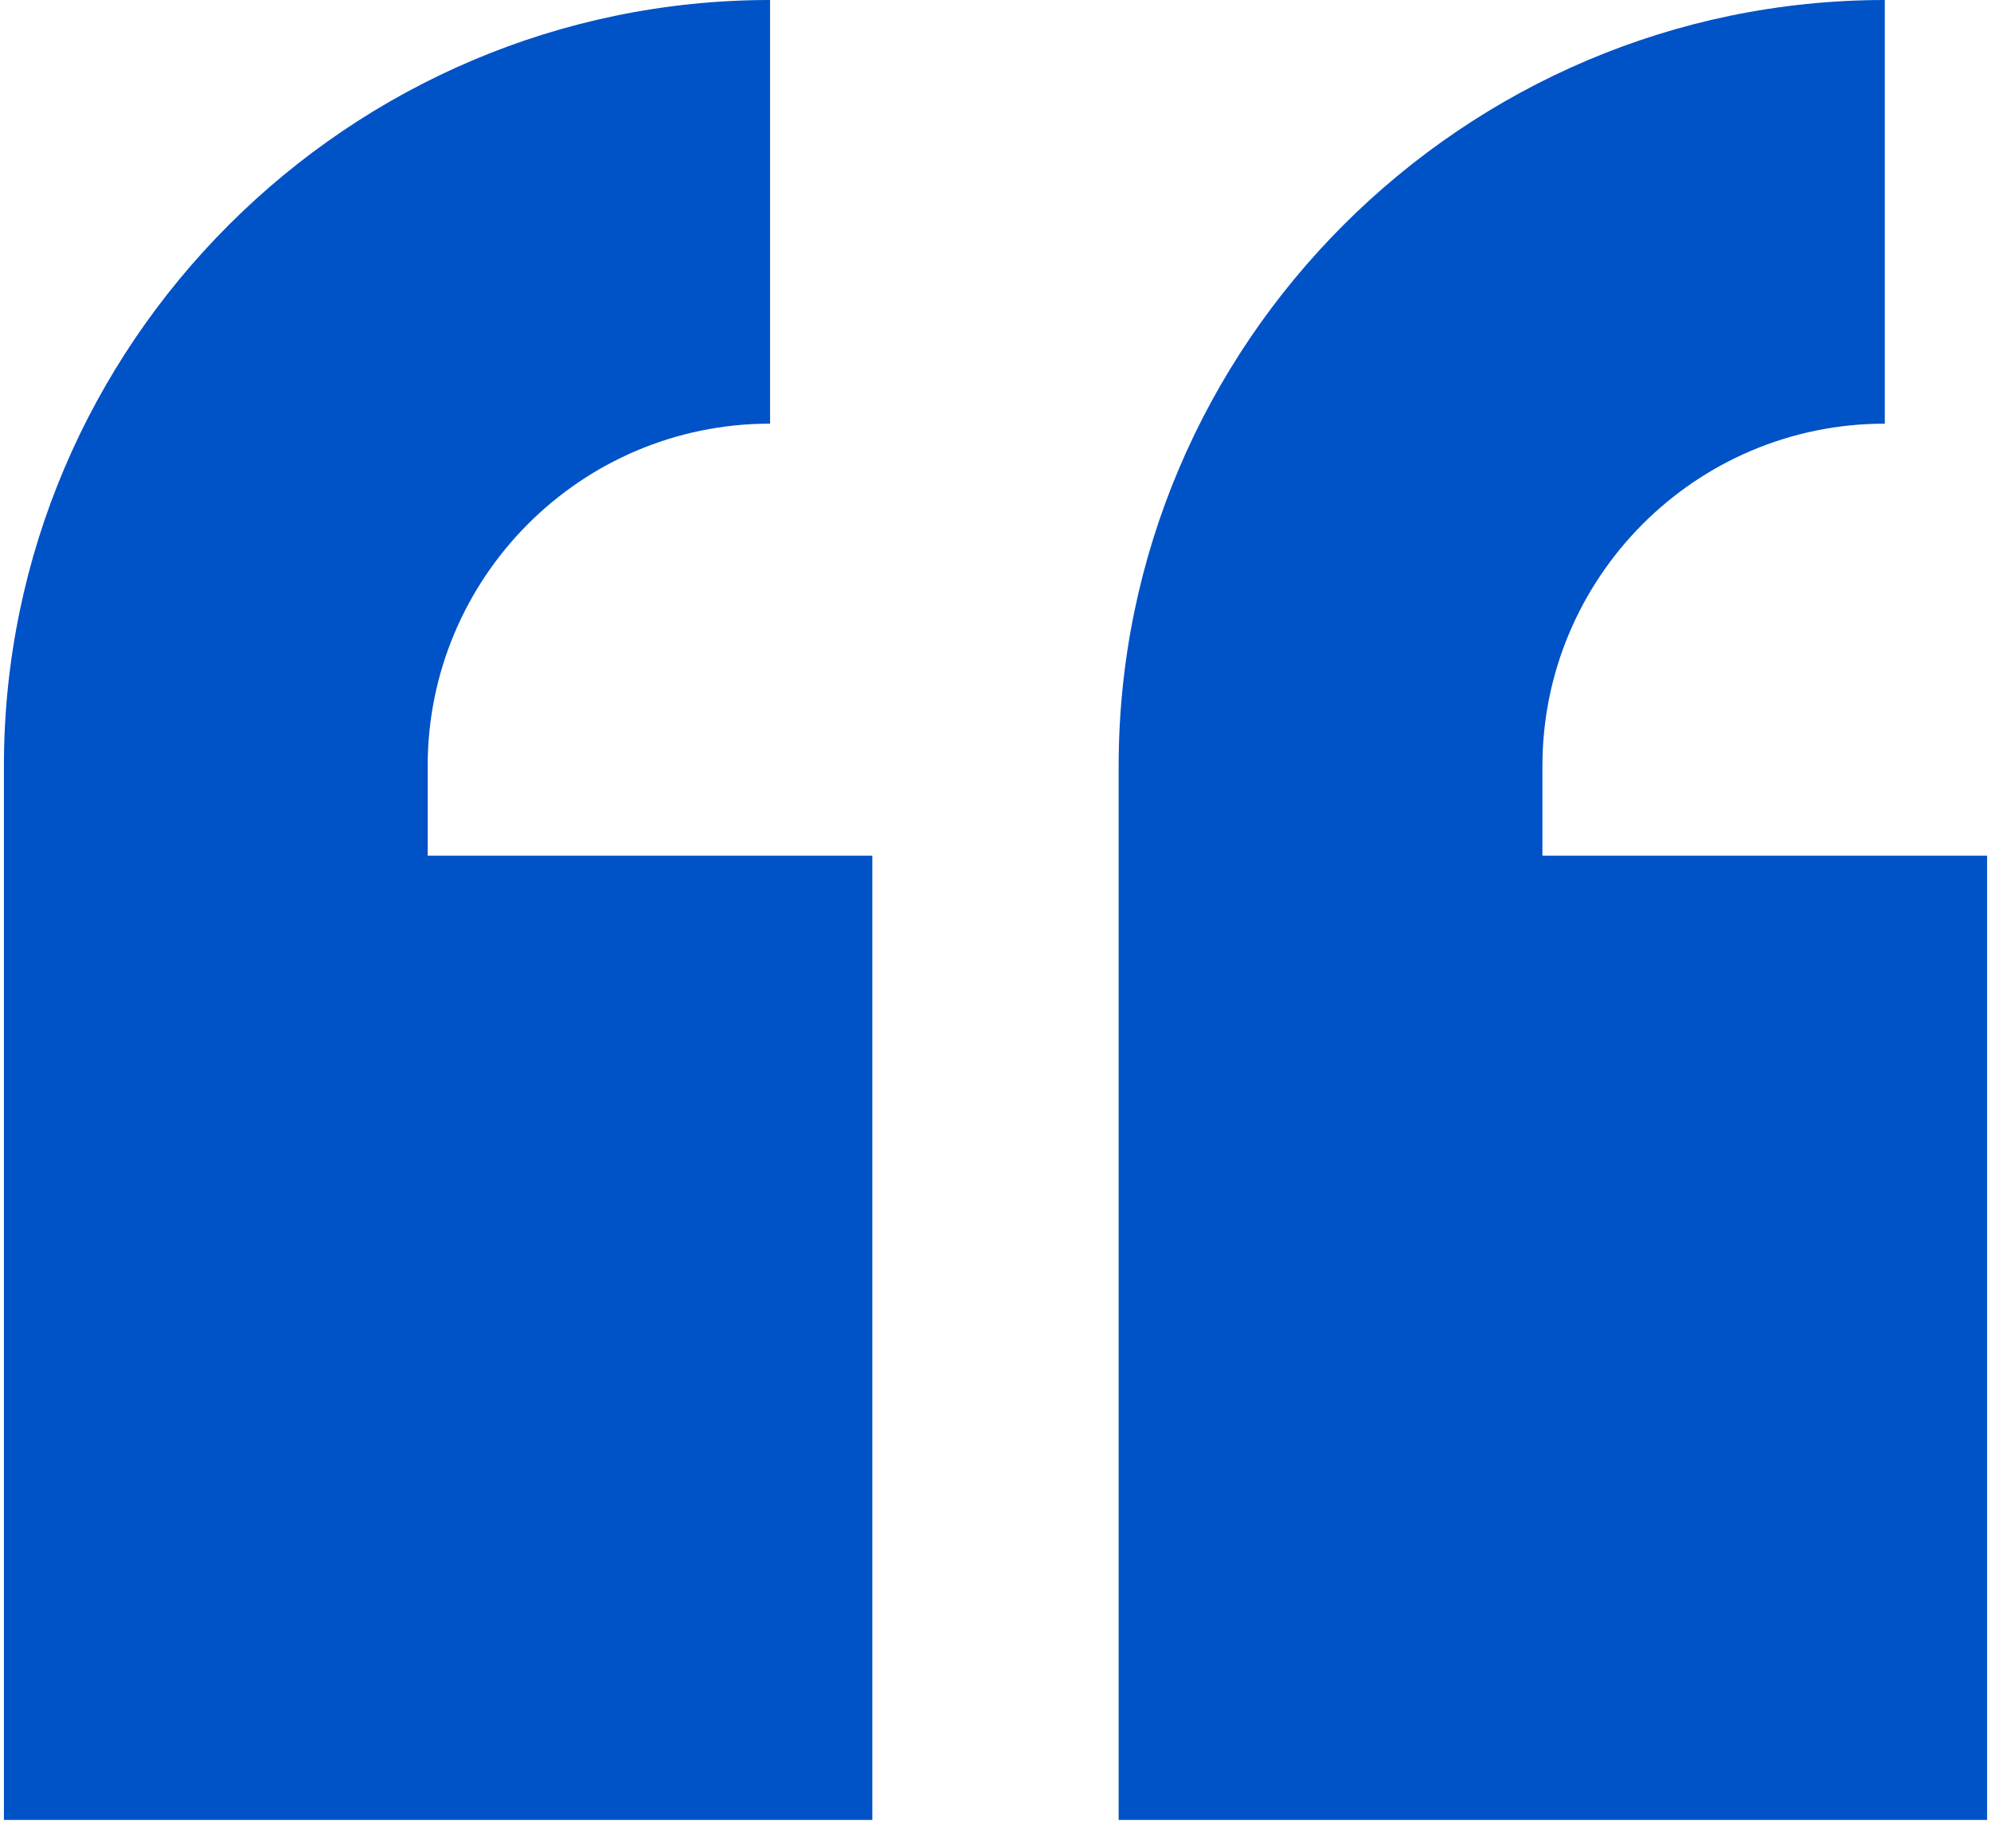
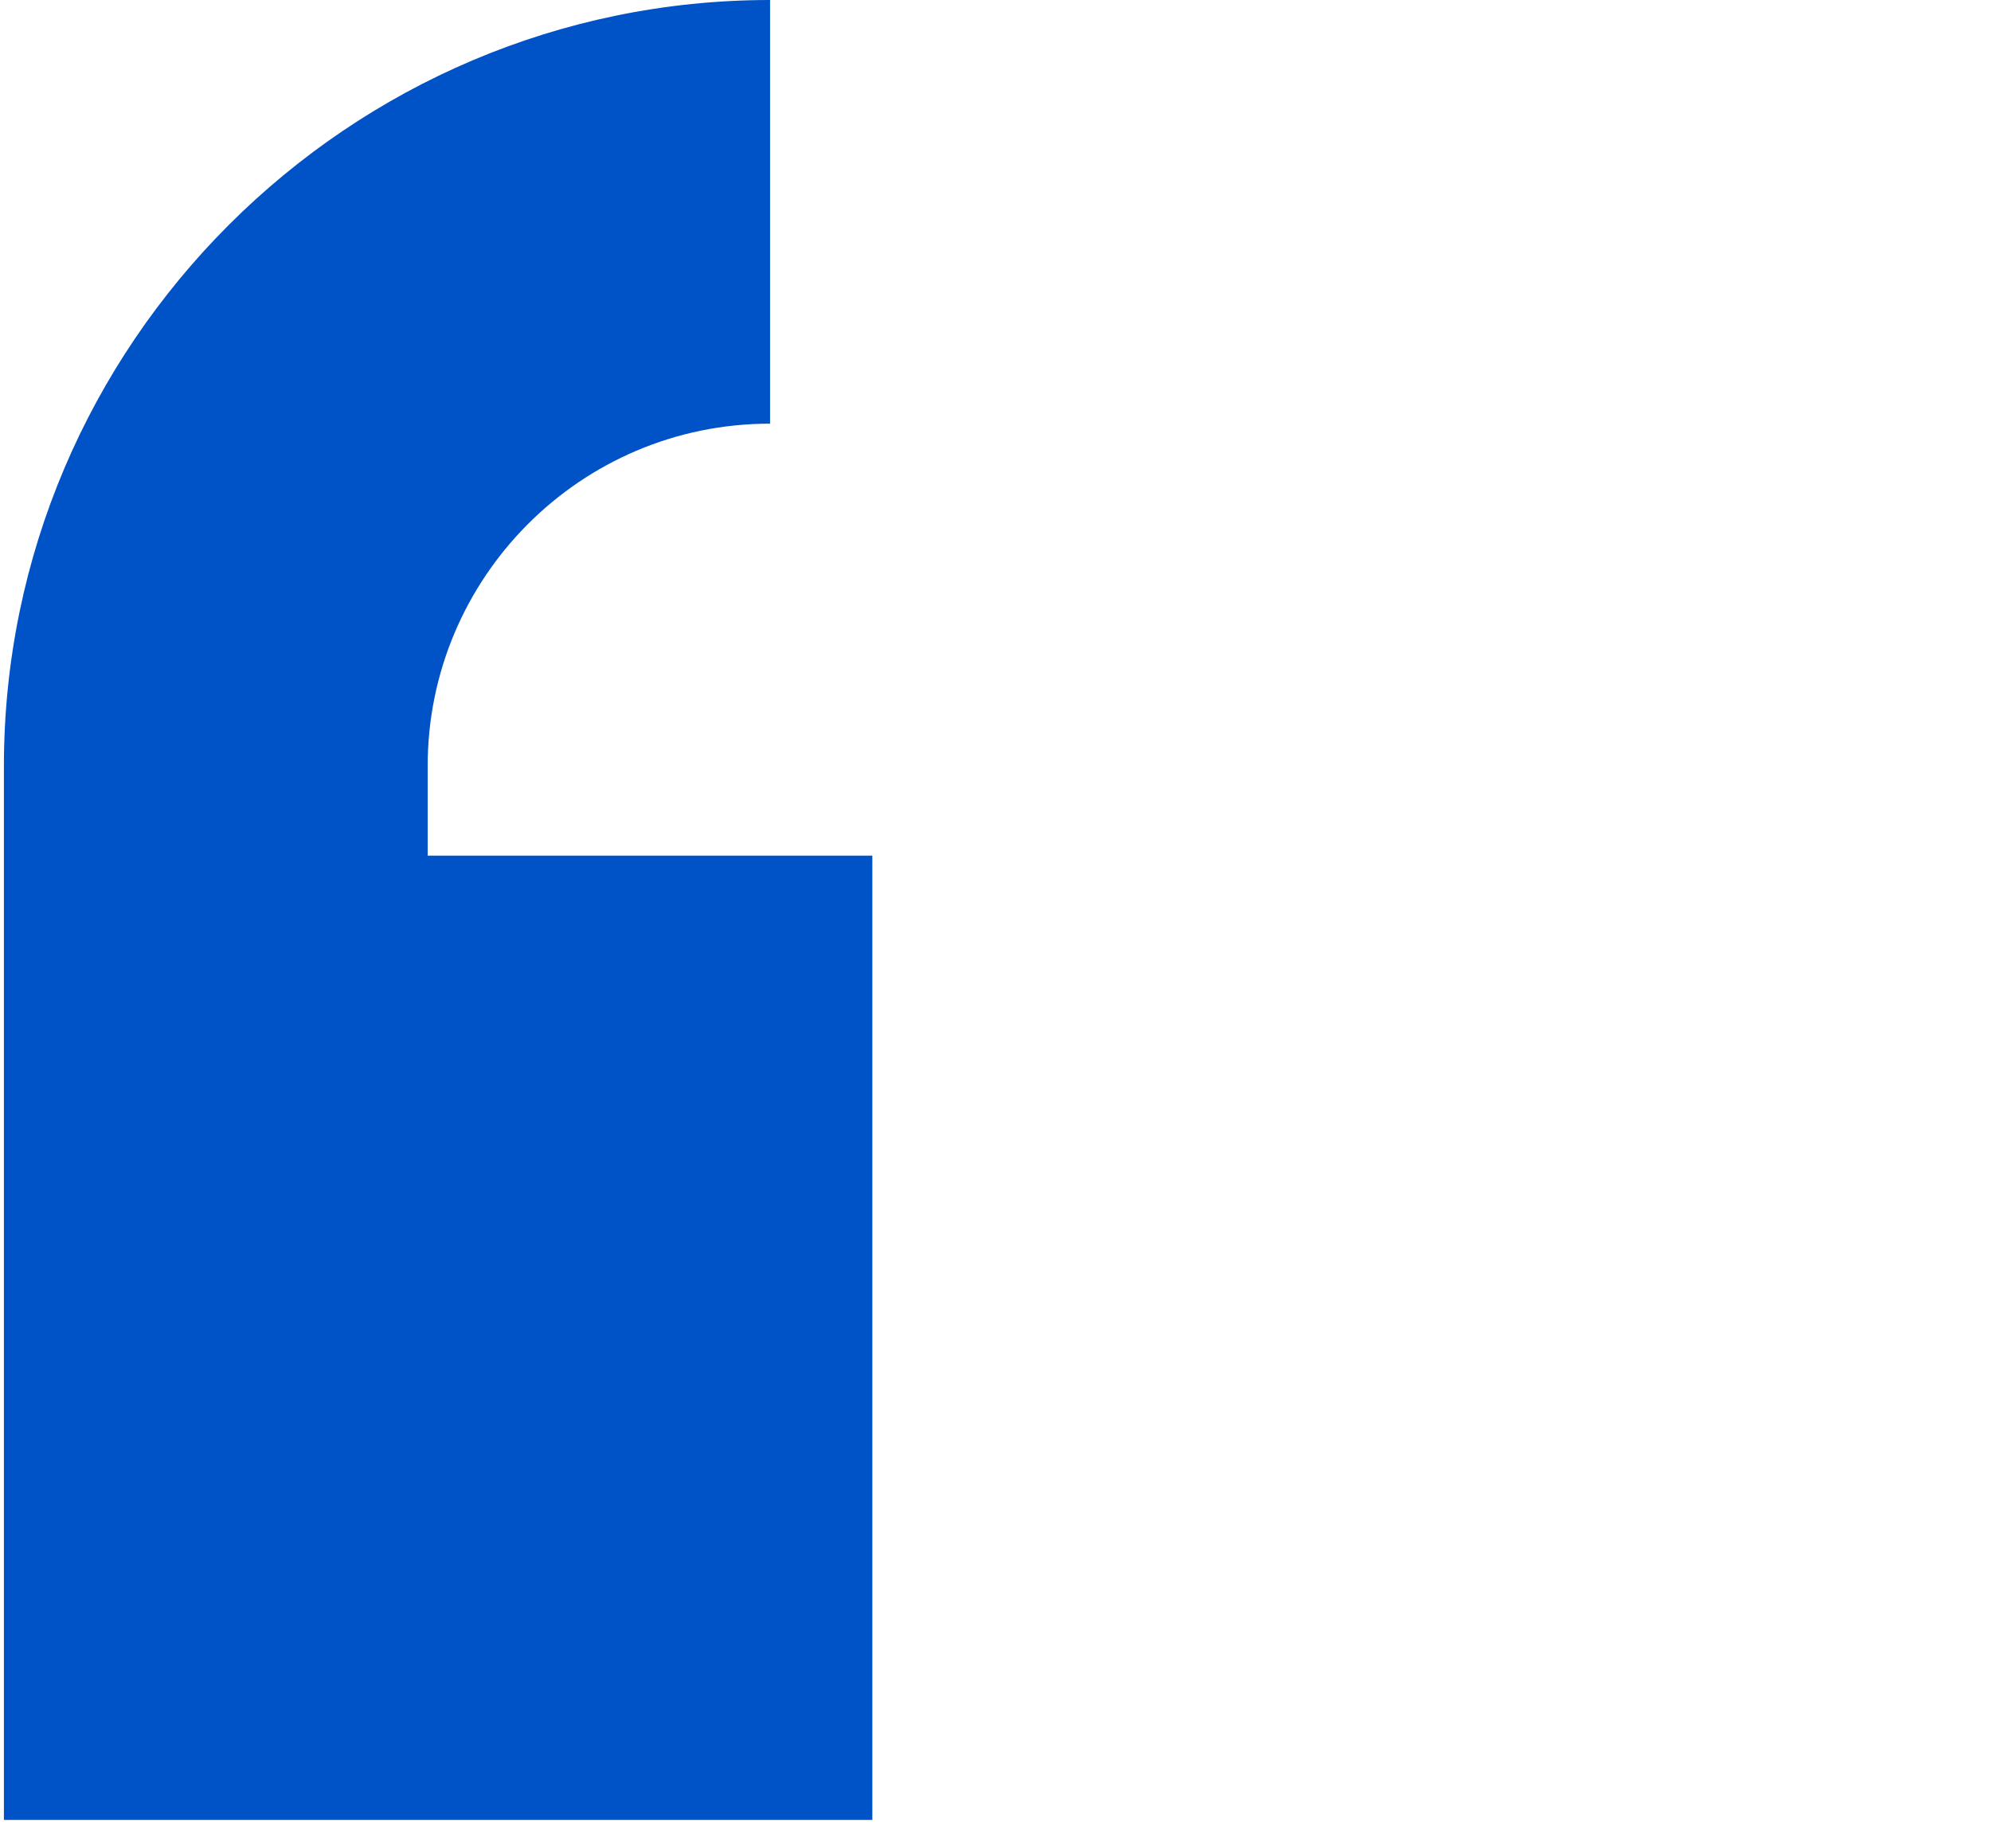
<svg xmlns="http://www.w3.org/2000/svg" width="56" height="52" viewBox="0 0 56 52" fill="none">
-   <path d="M55.89 24.073H43.383V21.549C43.383 16.264 47.67 11.919 53.013 11.919V0C41.152 0 31.464 9.688 31.464 21.549V51.2H55.89V24.073Z" fill="#0052C7" />
  <path d="M24.536 51.2V24.073H12.029V21.549C12.029 16.264 16.316 11.919 21.659 11.919V0C9.798 0 0.11 9.688 0.11 21.549V51.2H24.536Z" fill="#0052C7" />
</svg>